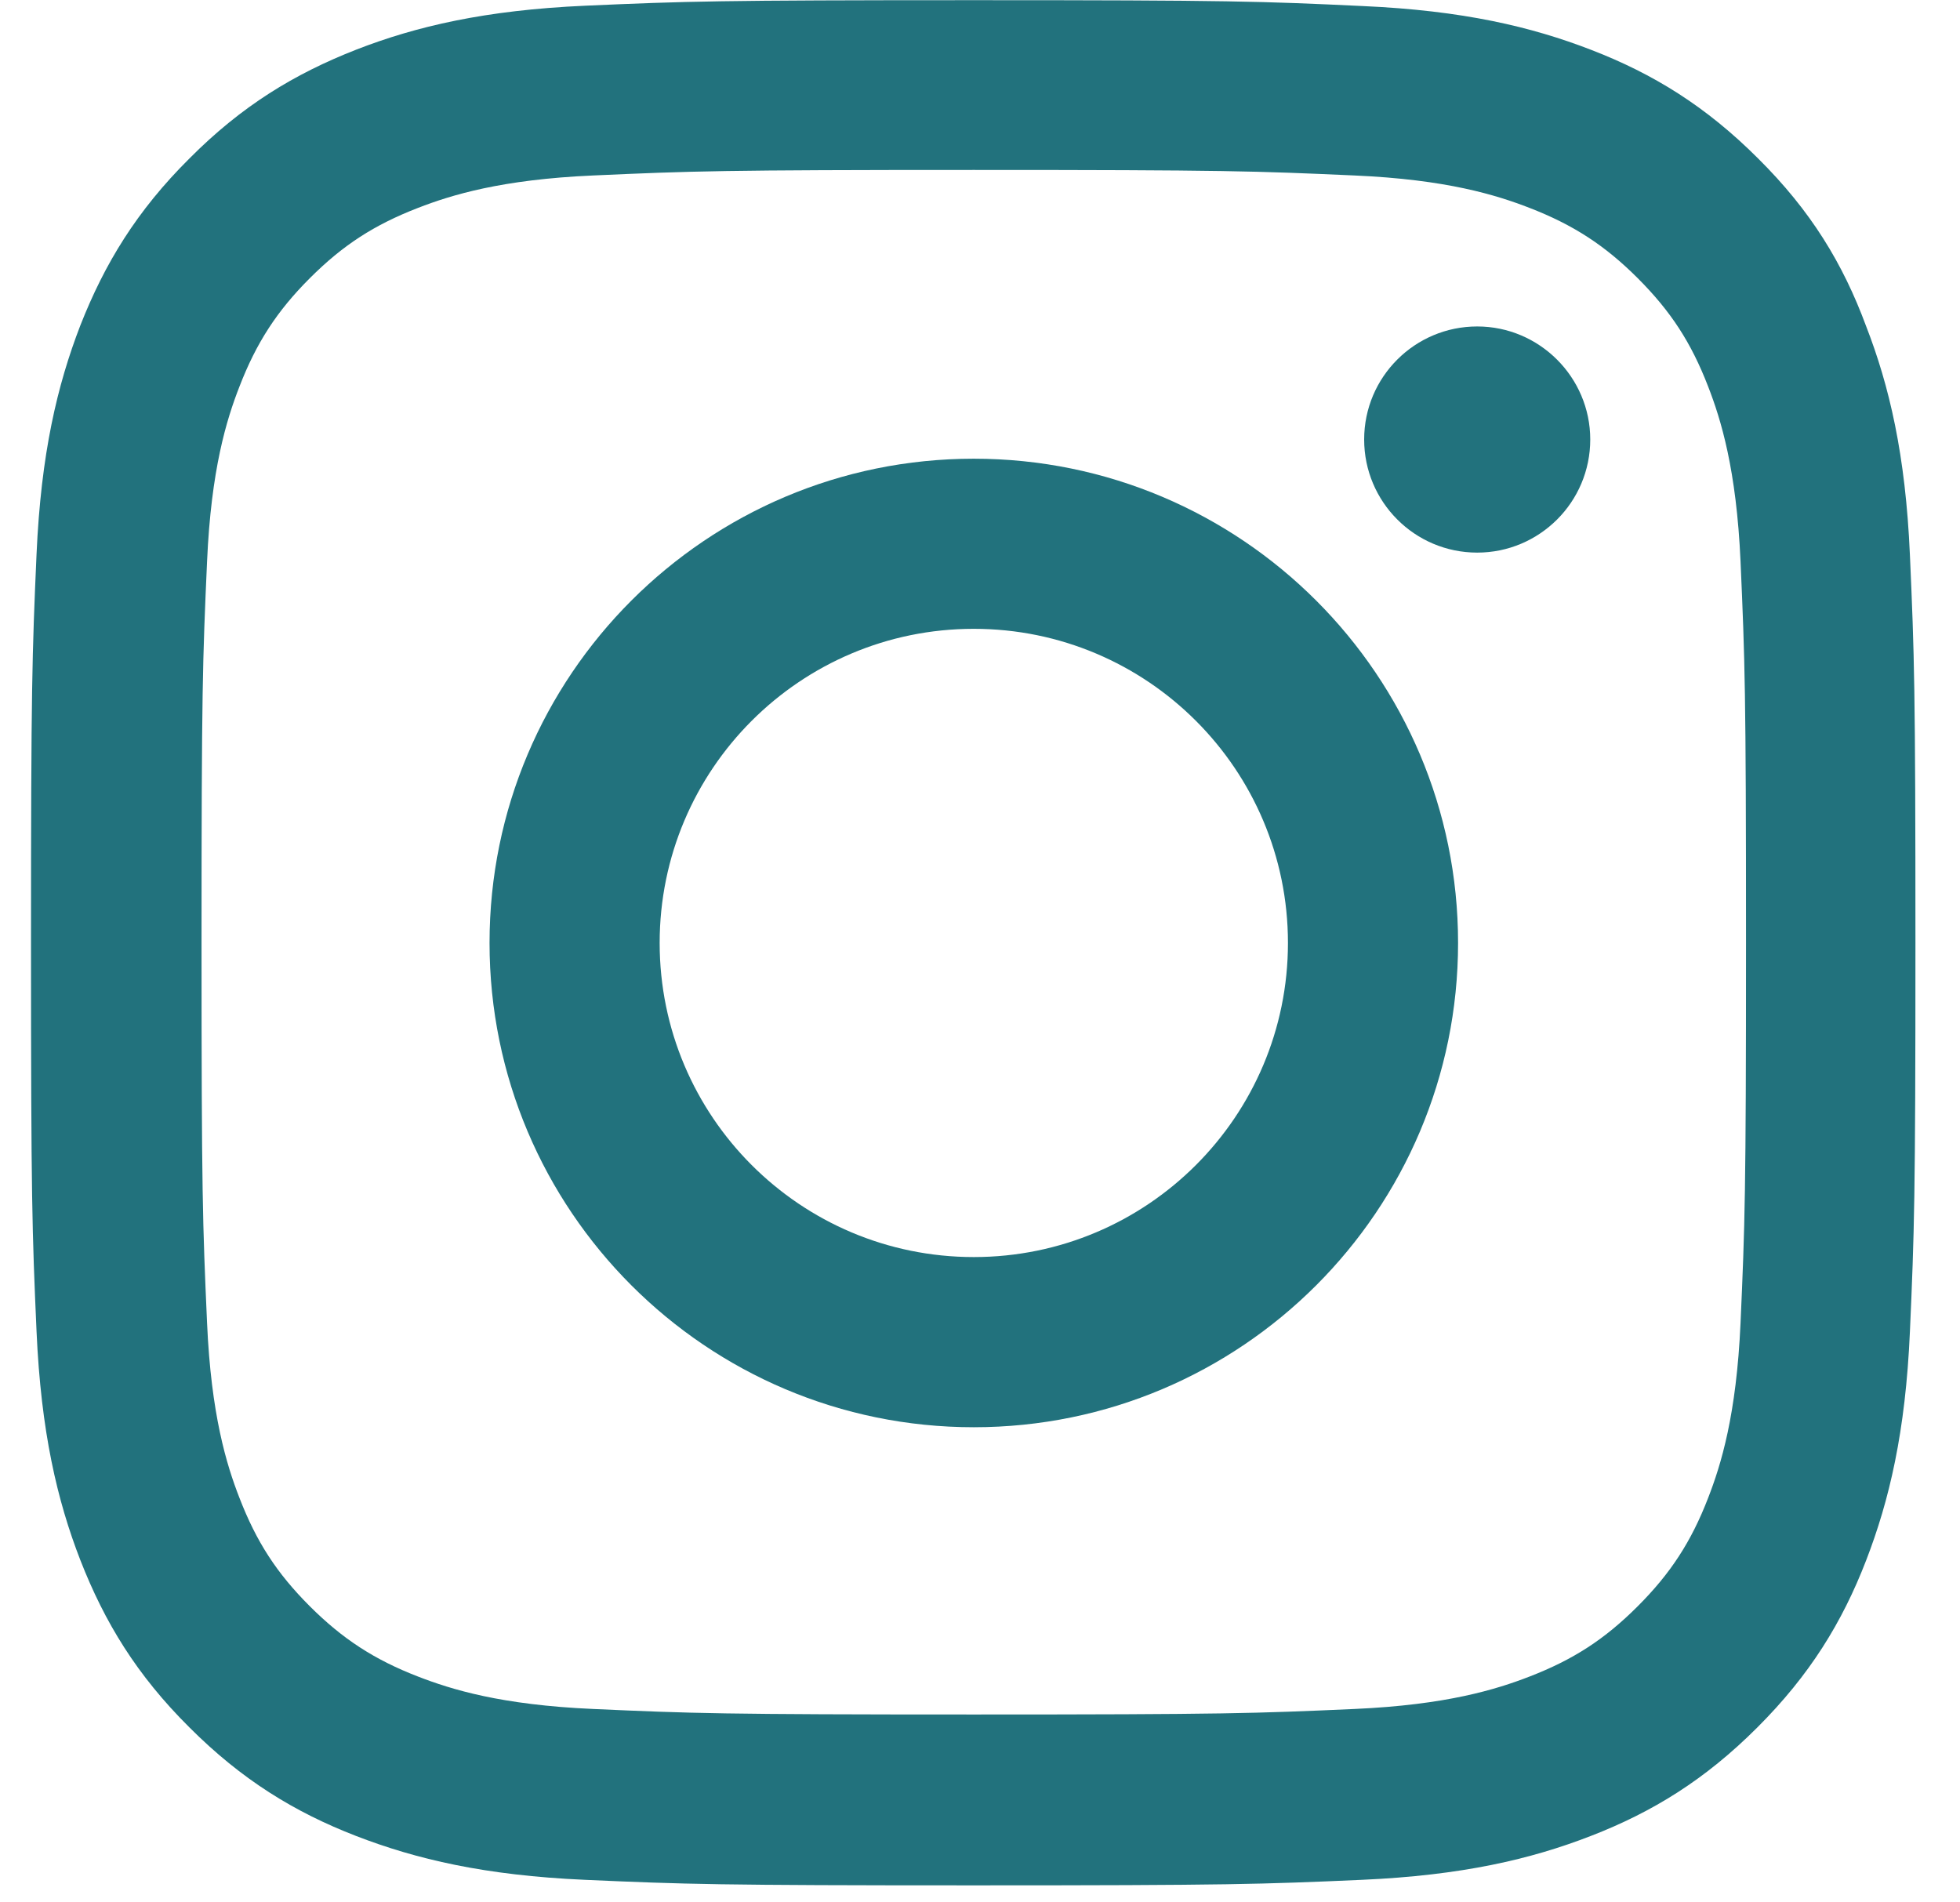
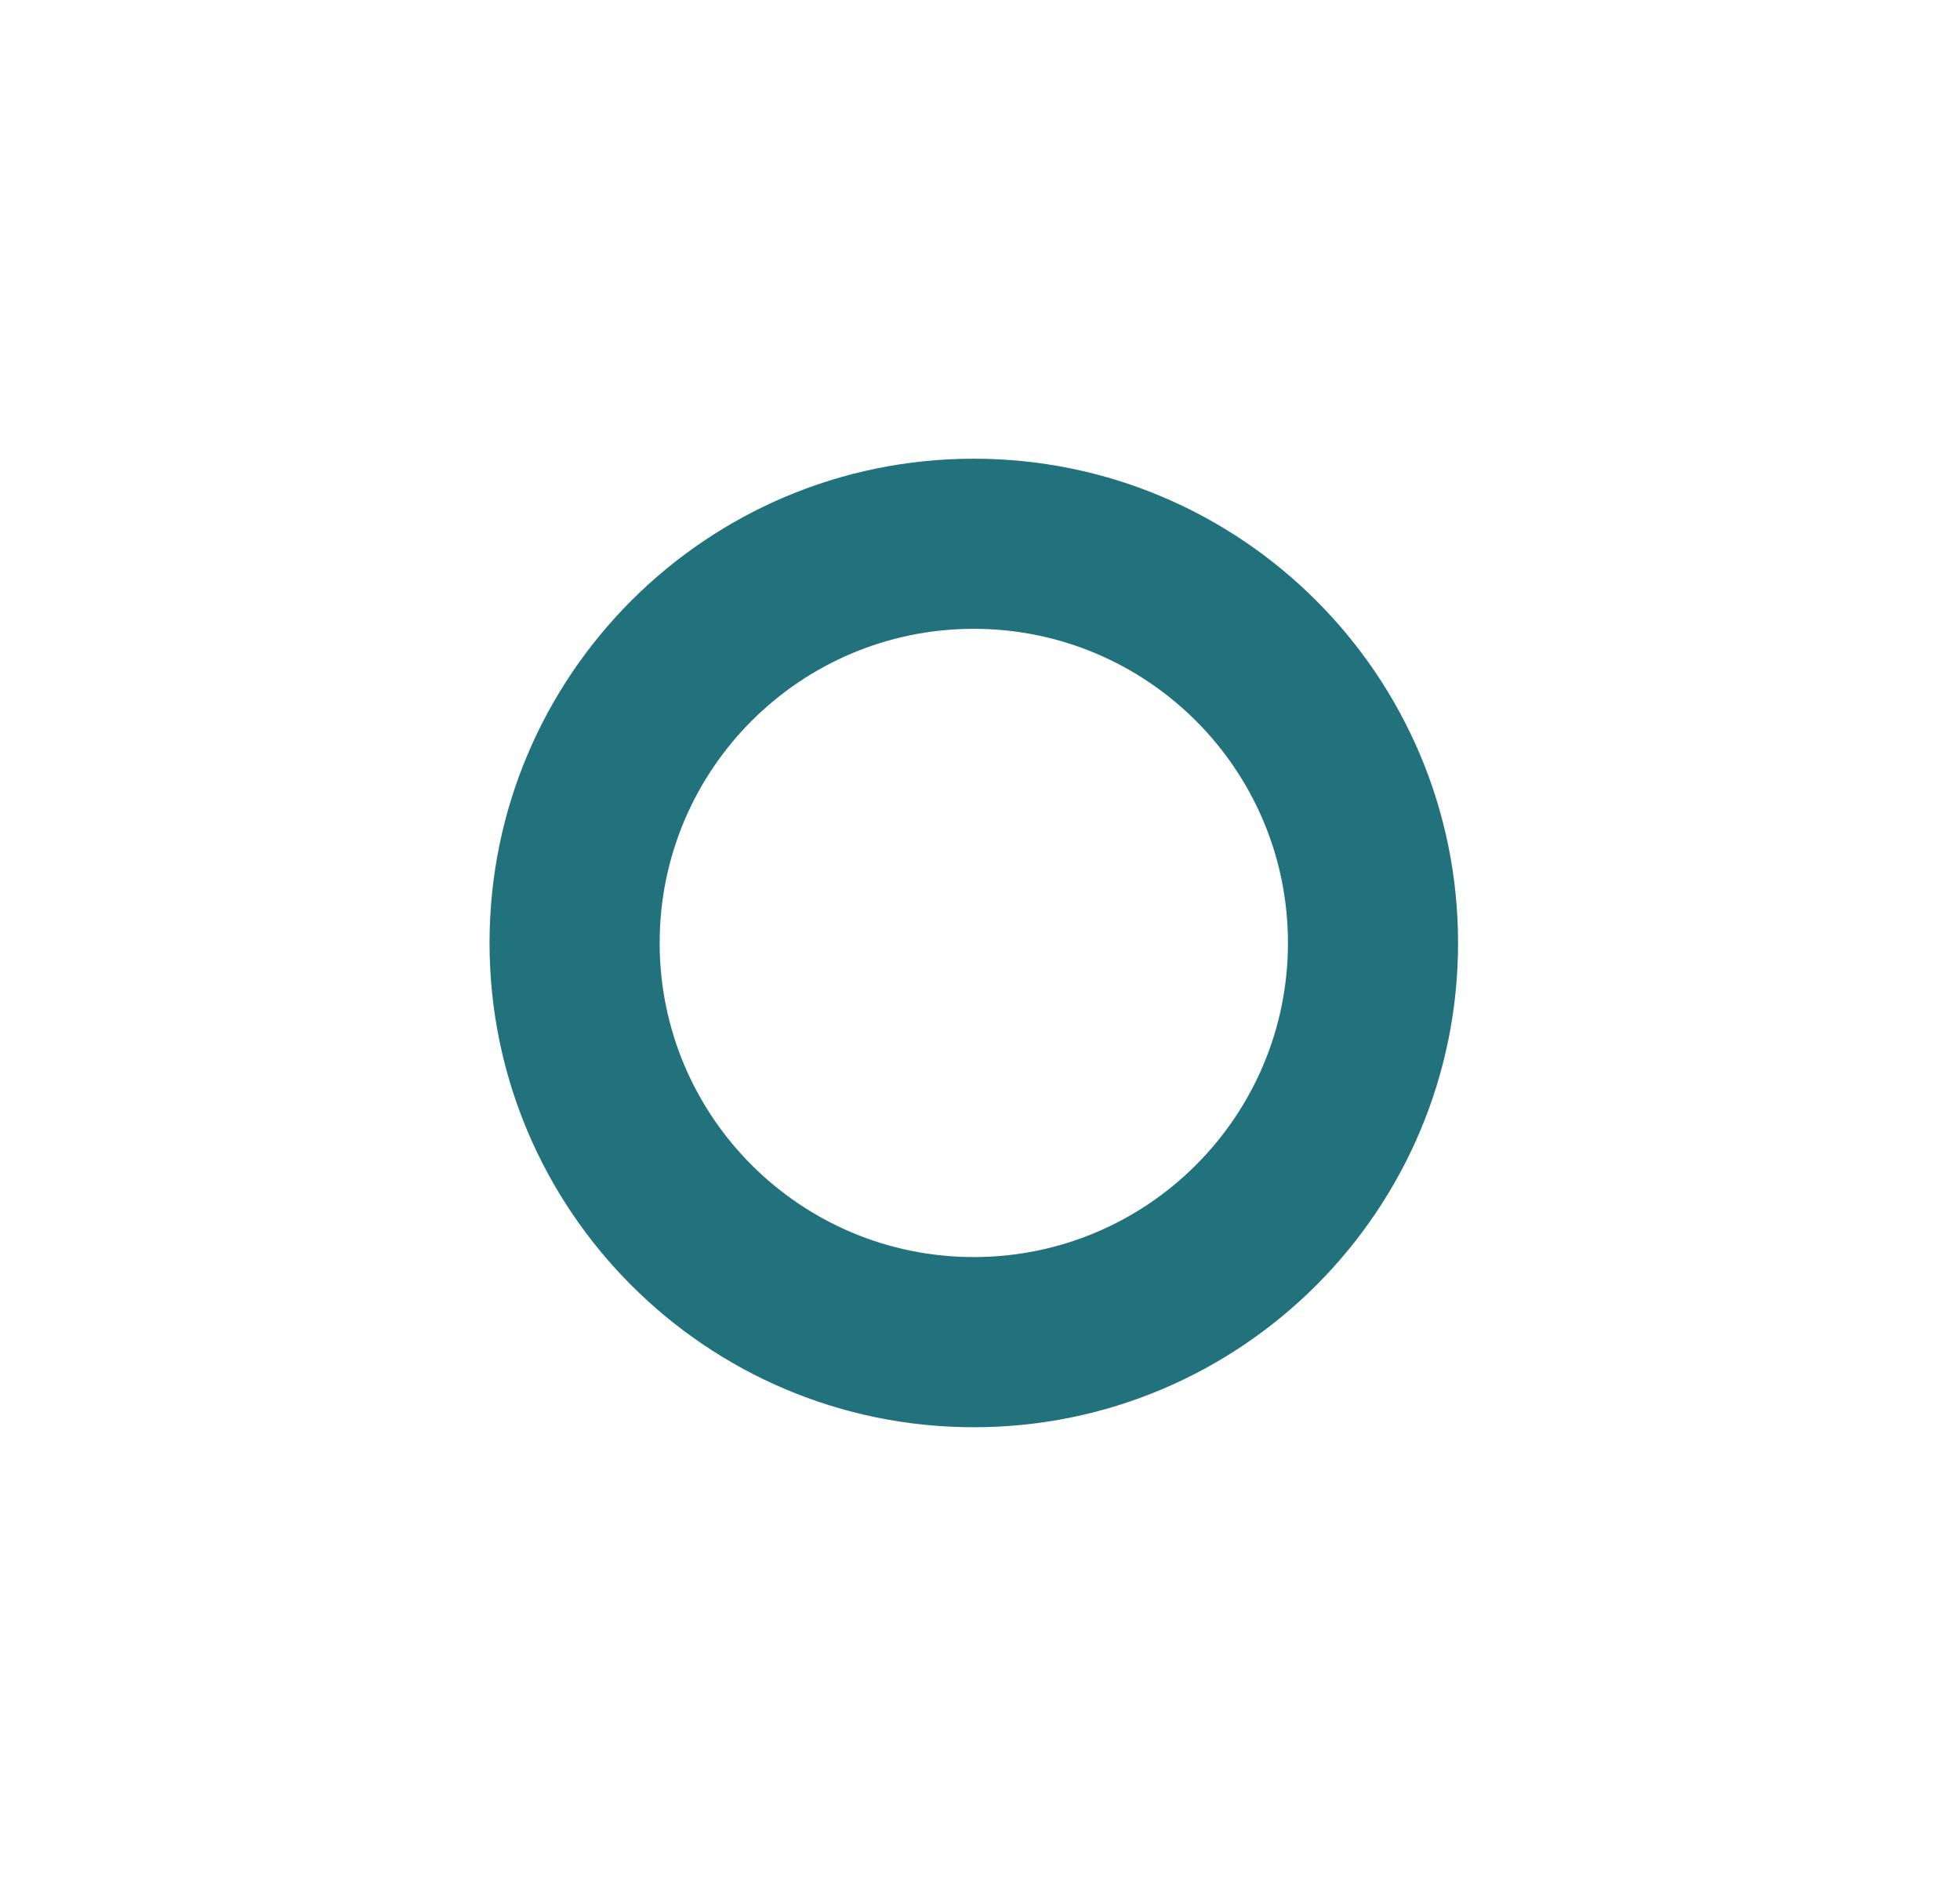
<svg xmlns="http://www.w3.org/2000/svg" width="34" height="33" viewBox="0 0 34 33" fill="none">
-   <path d="M16.892 2.948C21.262 2.948 21.779 2.967 23.498 3.044C25.095 3.114 25.957 3.383 26.532 3.606C27.292 3.9 27.842 4.258 28.41 4.826C28.985 5.401 29.337 5.944 29.631 6.705C29.854 7.279 30.122 8.148 30.193 9.739C30.269 11.464 30.288 11.981 30.288 16.345C30.288 20.714 30.269 21.232 30.193 22.95C30.122 24.547 29.854 25.41 29.631 25.984C29.337 26.745 28.979 27.294 28.41 27.863C27.835 28.438 27.292 28.789 26.532 29.083C25.957 29.306 25.088 29.575 23.498 29.645C21.773 29.722 21.255 29.741 16.892 29.741C12.523 29.741 12.005 29.722 10.287 29.645C8.69 29.575 7.827 29.306 7.252 29.083C6.492 28.789 5.943 28.431 5.374 27.863C4.799 27.288 4.448 26.745 4.154 25.984C3.93 25.41 3.662 24.541 3.592 22.95C3.515 21.225 3.496 20.708 3.496 16.345C3.496 11.975 3.515 11.457 3.592 9.739C3.662 8.142 3.93 7.279 4.154 6.705C4.448 5.944 4.805 5.395 5.374 4.826C5.949 4.251 6.492 3.9 7.252 3.606C7.827 3.383 8.696 3.114 10.287 3.044C12.005 2.967 12.523 2.948 16.892 2.948ZM16.892 0.003C12.452 0.003 11.896 0.022 10.152 0.099C8.415 0.176 7.22 0.457 6.185 0.859C5.106 1.281 4.192 1.837 3.285 2.75C2.372 3.657 1.816 4.571 1.394 5.644C0.992 6.685 0.711 7.874 0.634 9.611C0.557 11.362 0.538 11.917 0.538 16.357C0.538 20.797 0.557 21.353 0.634 23.097C0.711 24.834 0.992 26.029 1.394 27.064C1.816 28.144 2.372 29.057 3.285 29.964C4.192 30.872 5.106 31.434 6.179 31.849C7.22 32.251 8.408 32.532 10.146 32.609C11.89 32.686 12.446 32.705 16.886 32.705C21.326 32.705 21.881 32.686 23.625 32.609C25.363 32.532 26.558 32.251 27.593 31.849C28.666 31.434 29.579 30.872 30.486 29.964C31.394 29.057 31.956 28.144 32.371 27.07C32.773 26.029 33.055 24.841 33.131 23.103C33.208 21.359 33.227 20.803 33.227 16.364C33.227 11.924 33.208 11.368 33.131 9.624C33.055 7.886 32.773 6.692 32.371 5.657C31.969 4.571 31.413 3.657 30.499 2.75C29.592 1.843 28.679 1.281 27.605 0.866C26.564 0.463 25.376 0.182 23.638 0.105C21.888 0.022 21.332 0.003 16.892 0.003Z" fill="#22727D" />
  <path d="M16.892 7.957C12.254 7.957 8.492 11.719 8.492 16.357C8.492 20.995 12.254 24.758 16.892 24.758C21.53 24.758 25.293 20.995 25.293 16.357C25.293 11.719 21.53 7.957 16.892 7.957ZM16.892 21.806C13.883 21.806 11.443 19.366 11.443 16.357C11.443 13.348 13.883 10.908 16.892 10.908C19.901 10.908 22.342 13.348 22.342 16.357C22.342 19.366 19.901 21.806 16.892 21.806Z" fill="#22727D" />
-   <path d="M27.586 7.624C27.586 8.71 26.705 9.586 25.625 9.586C24.539 9.586 23.664 8.704 23.664 7.624C23.664 6.538 24.545 5.663 25.625 5.663C26.705 5.663 27.586 6.545 27.586 7.624Z" fill="#22727D" />
</svg>